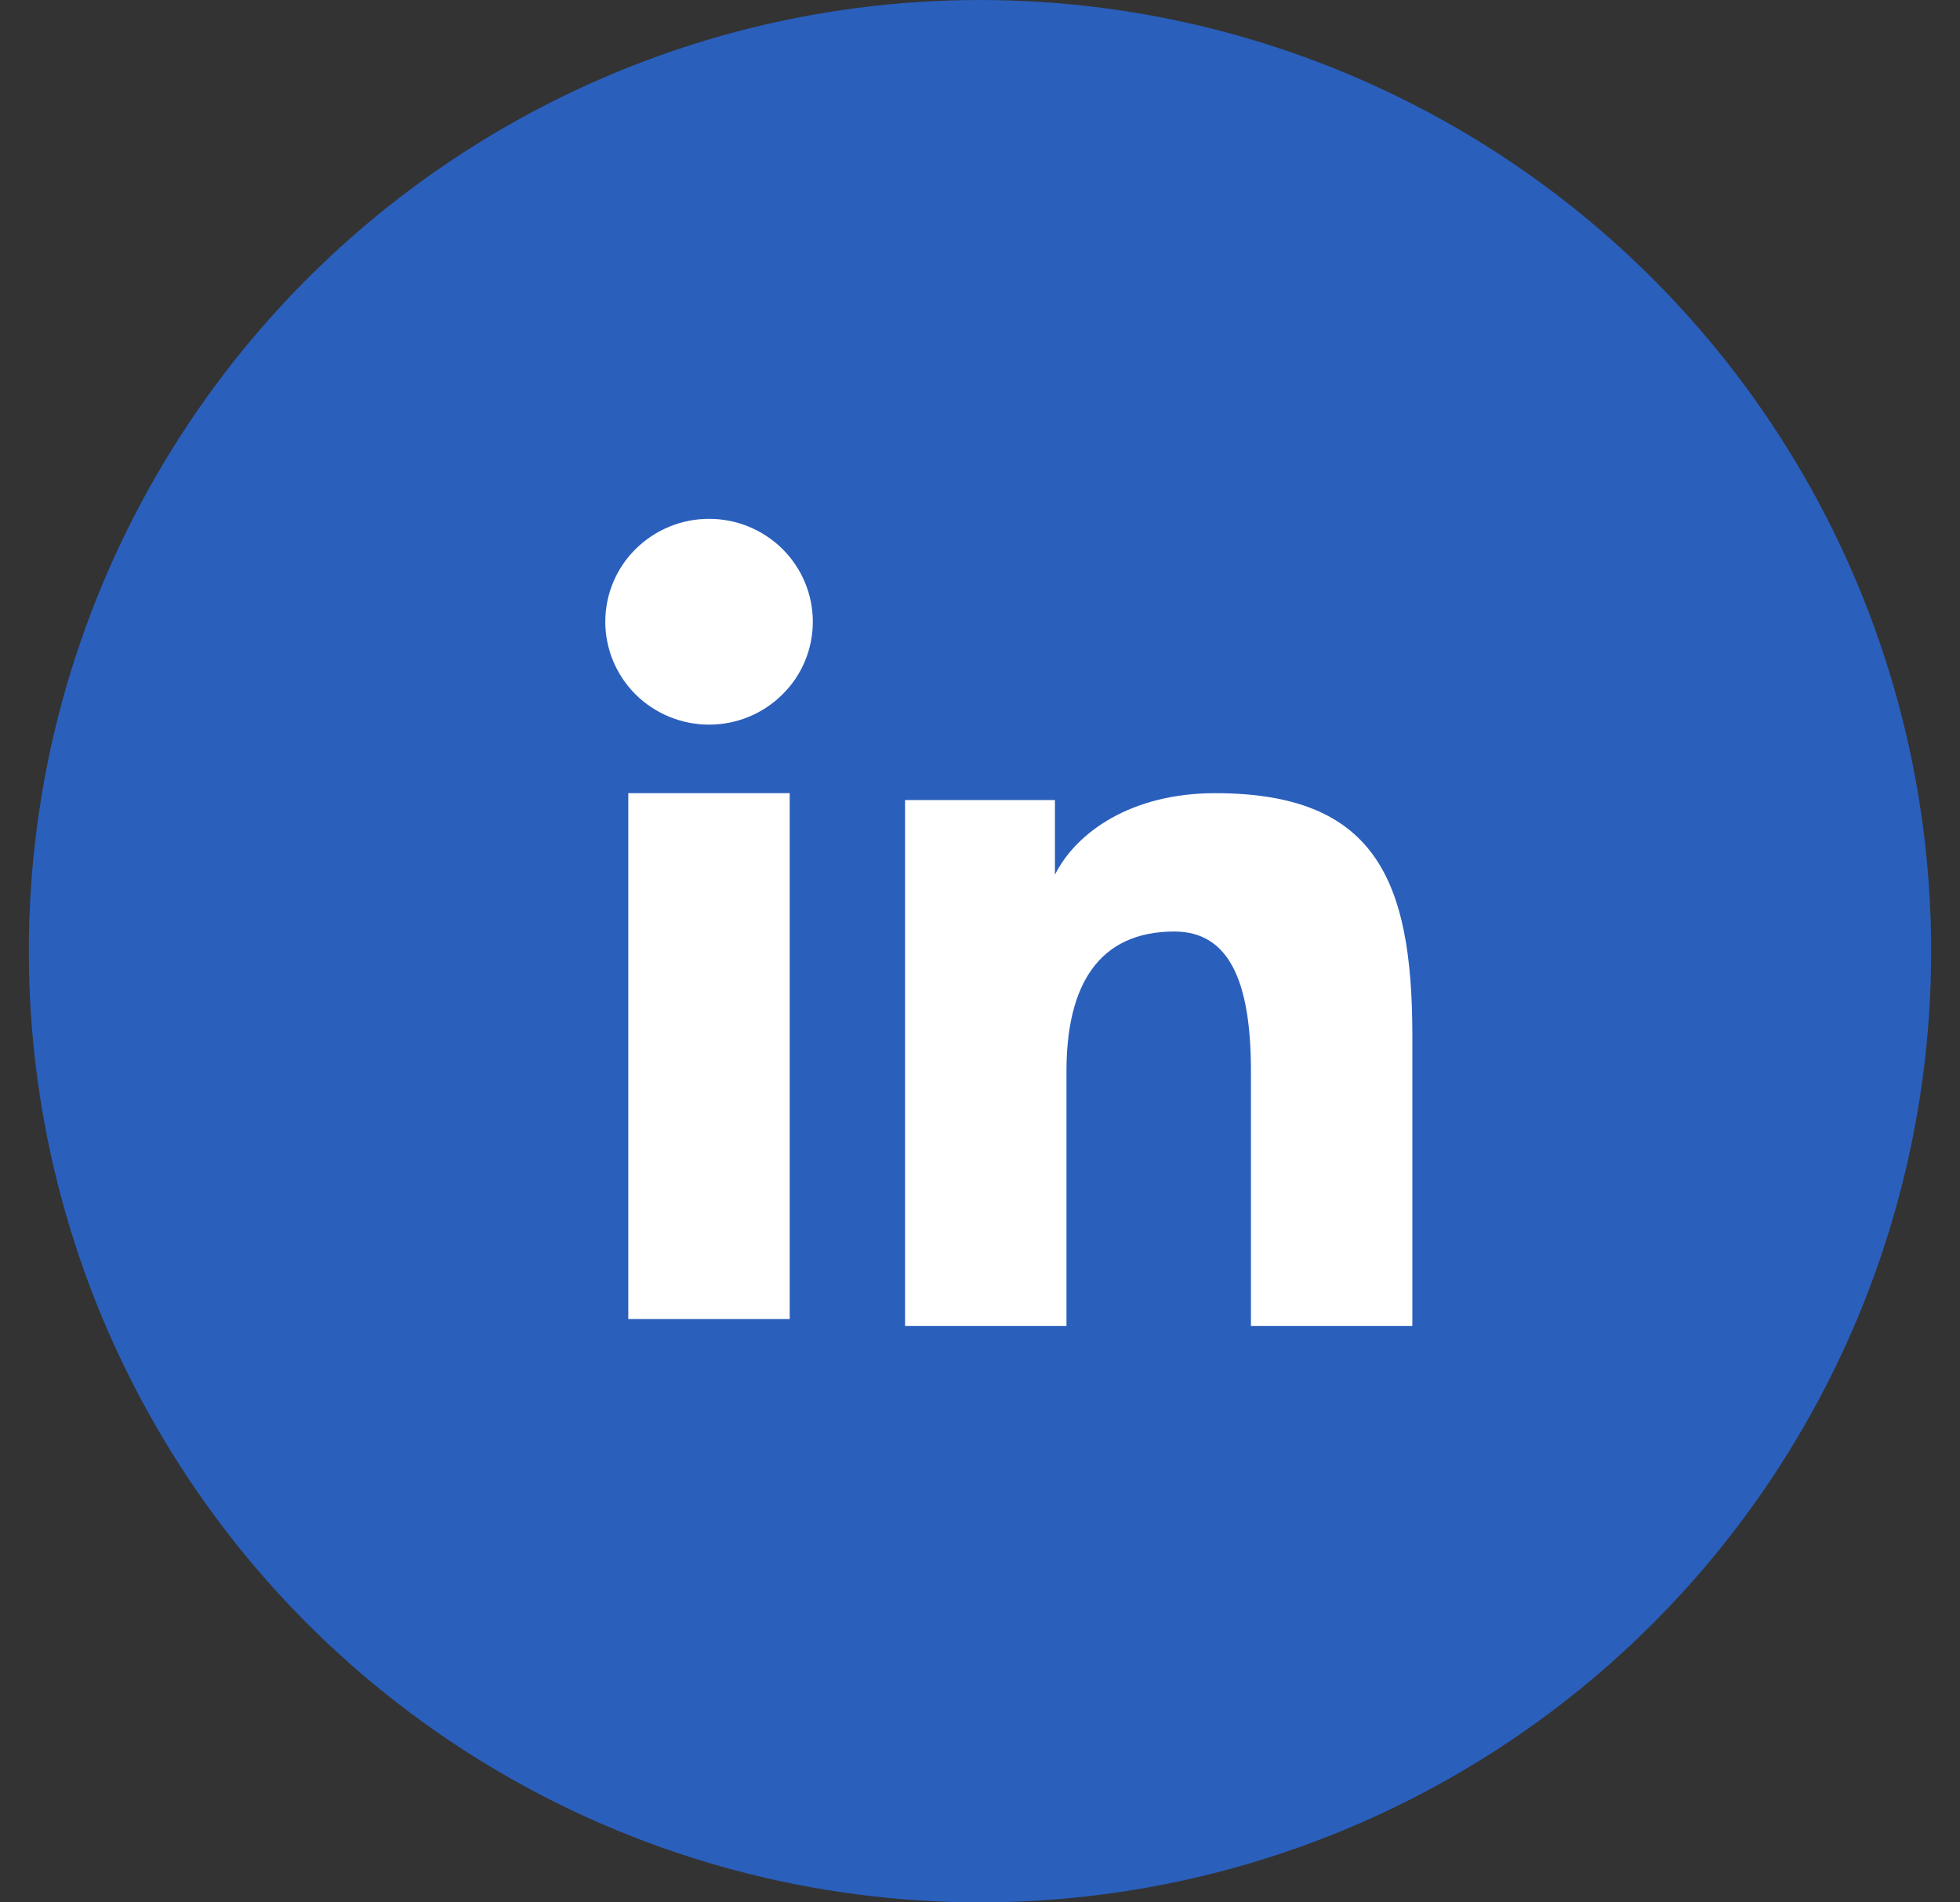
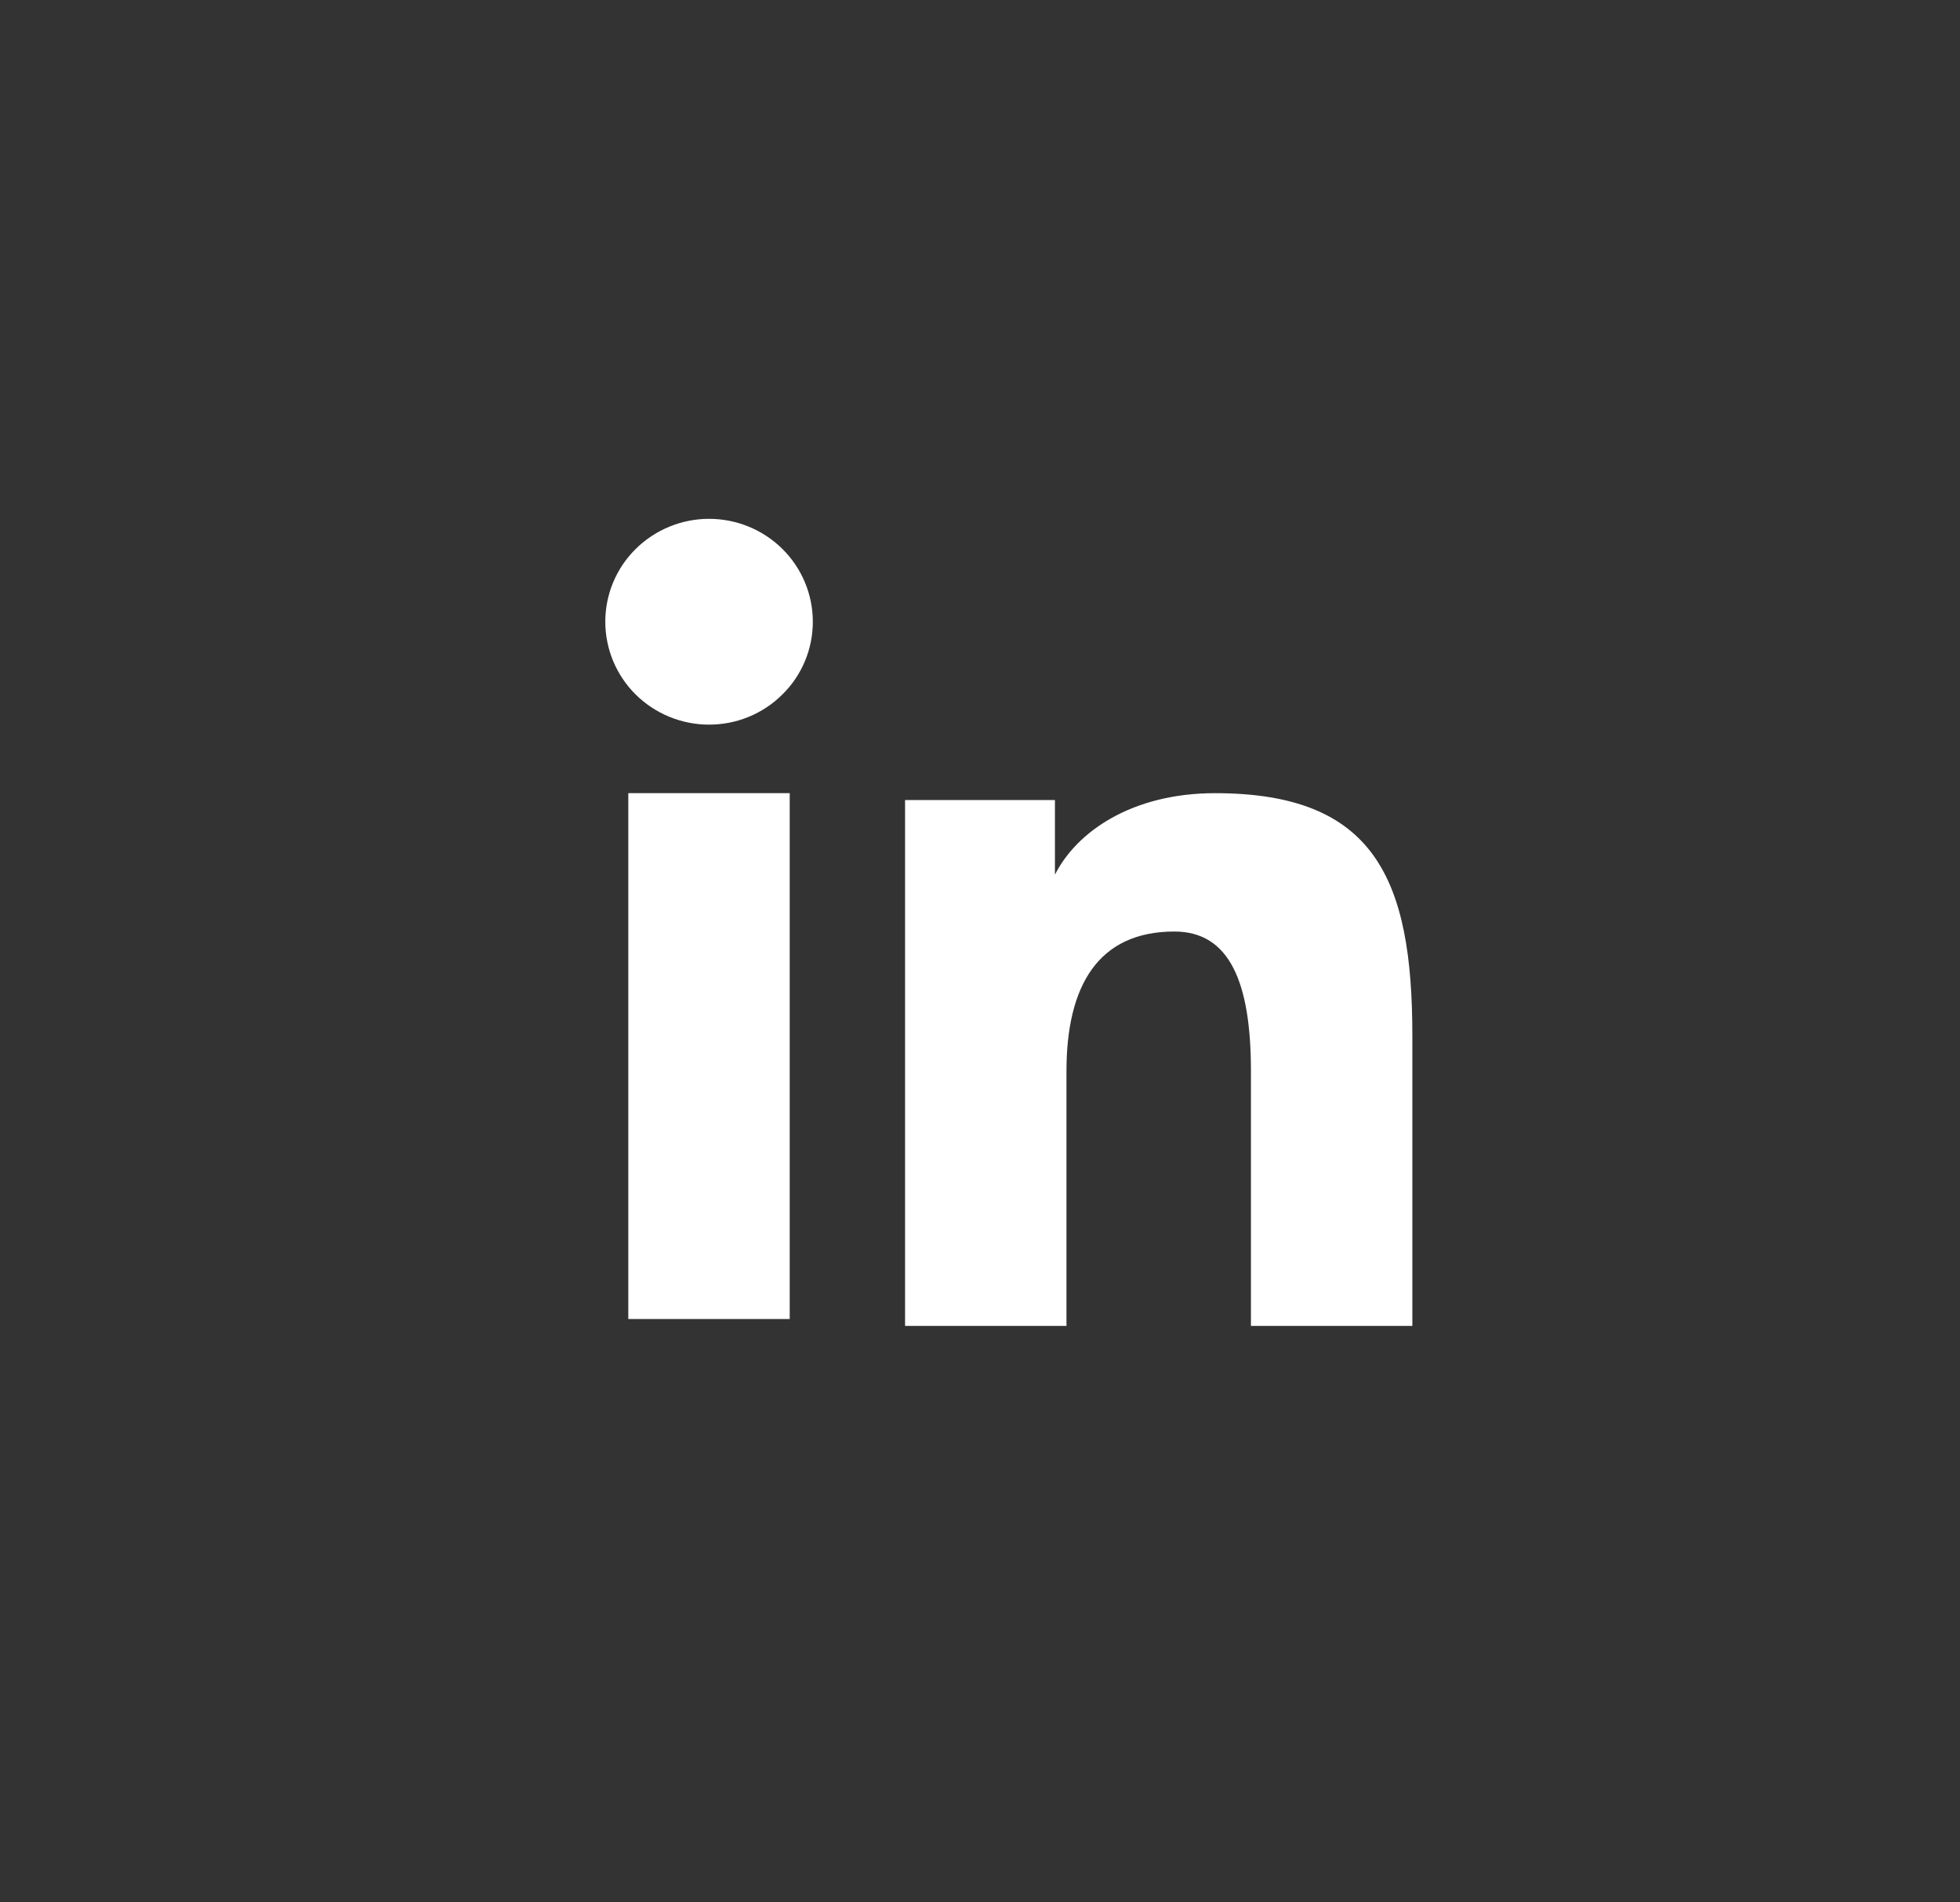
<svg xmlns="http://www.w3.org/2000/svg" width="34" height="33" viewBox="0 0 34 33" fill="none">
  <rect x="0" y="0" width="34" height="33" fill="#333333" stroke="none" />
-   <circle cx="17" cy="16.5" r="16.5" fill="#2A5FBC" />
-   <path fill-rule="evenodd" clip-rule="evenodd" d="M15.7 13.878H18.3V15.173C18.675 14.428 19.635 13.759 21.078 13.759C23.843 13.759 24.5 15.242 24.5 17.962V23H21.7V18.582C21.7 17.032 21.326 16.159 20.372 16.159C19.05 16.159 18.5 17.1 18.5 18.581V23H15.7V13.878ZM10.899 22.881H13.699V13.759H10.899V22.881ZM14.1 10.785C14.1 11.02 14.054 11.252 13.963 11.469C13.873 11.685 13.74 11.882 13.573 12.046C13.235 12.383 12.776 12.571 12.299 12.57C11.823 12.57 11.365 12.382 11.026 12.047C10.86 11.882 10.728 11.685 10.637 11.469C10.547 11.252 10.5 11.02 10.5 10.785C10.5 10.311 10.689 9.857 11.027 9.523C11.366 9.188 11.823 9 12.3 9C12.777 9 13.235 9.188 13.573 9.523C13.91 9.857 14.1 10.311 14.1 10.785Z" fill="white" />
+   <path fill-rule="evenodd" clip-rule="evenodd" d="M15.7 13.878H18.3V15.173C18.675 14.428 19.635 13.759 21.078 13.759C23.843 13.759 24.5 15.242 24.5 17.962V23H21.7V18.582C21.7 17.032 21.326 16.159 20.372 16.159C19.05 16.159 18.5 17.1 18.5 18.581V23H15.7V13.878ZM10.899 22.881H13.699V13.759H10.899V22.881M14.1 10.785C14.1 11.02 14.054 11.252 13.963 11.469C13.873 11.685 13.74 11.882 13.573 12.046C13.235 12.383 12.776 12.571 12.299 12.57C11.823 12.57 11.365 12.382 11.026 12.047C10.86 11.882 10.728 11.685 10.637 11.469C10.547 11.252 10.5 11.02 10.5 10.785C10.5 10.311 10.689 9.857 11.027 9.523C11.366 9.188 11.823 9 12.3 9C12.777 9 13.235 9.188 13.573 9.523C13.91 9.857 14.1 10.311 14.1 10.785Z" fill="white" />
</svg>